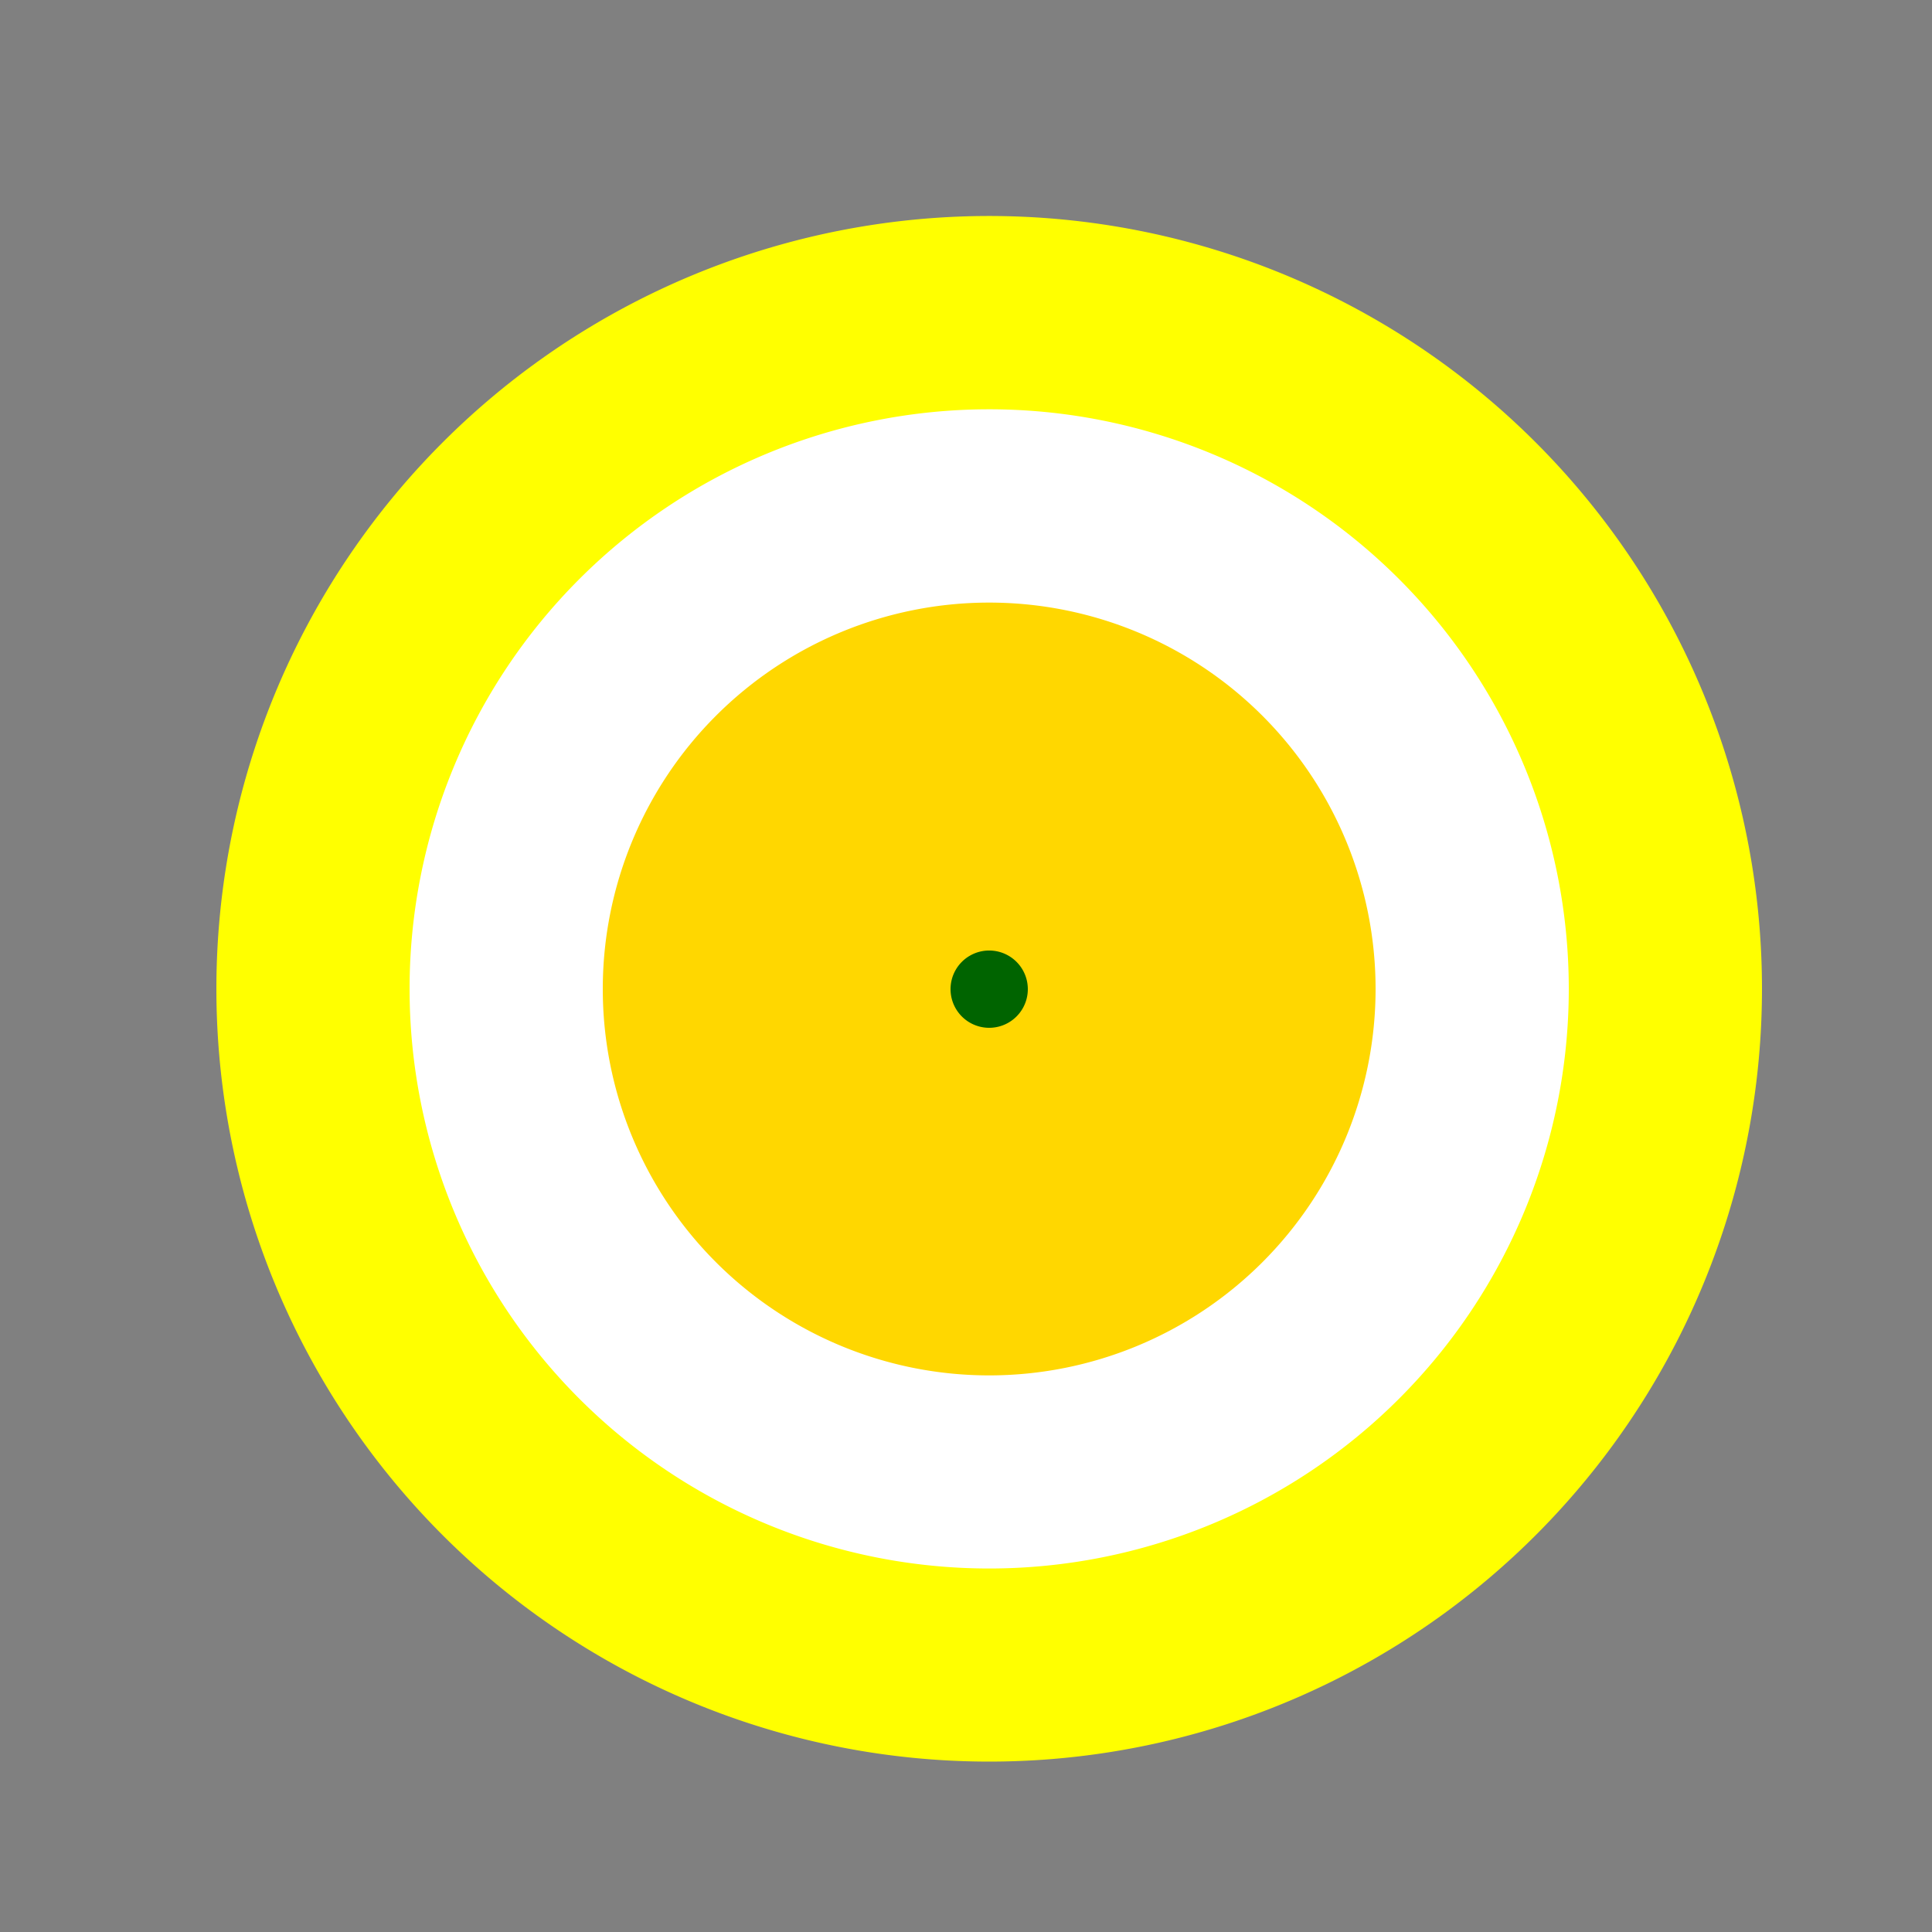
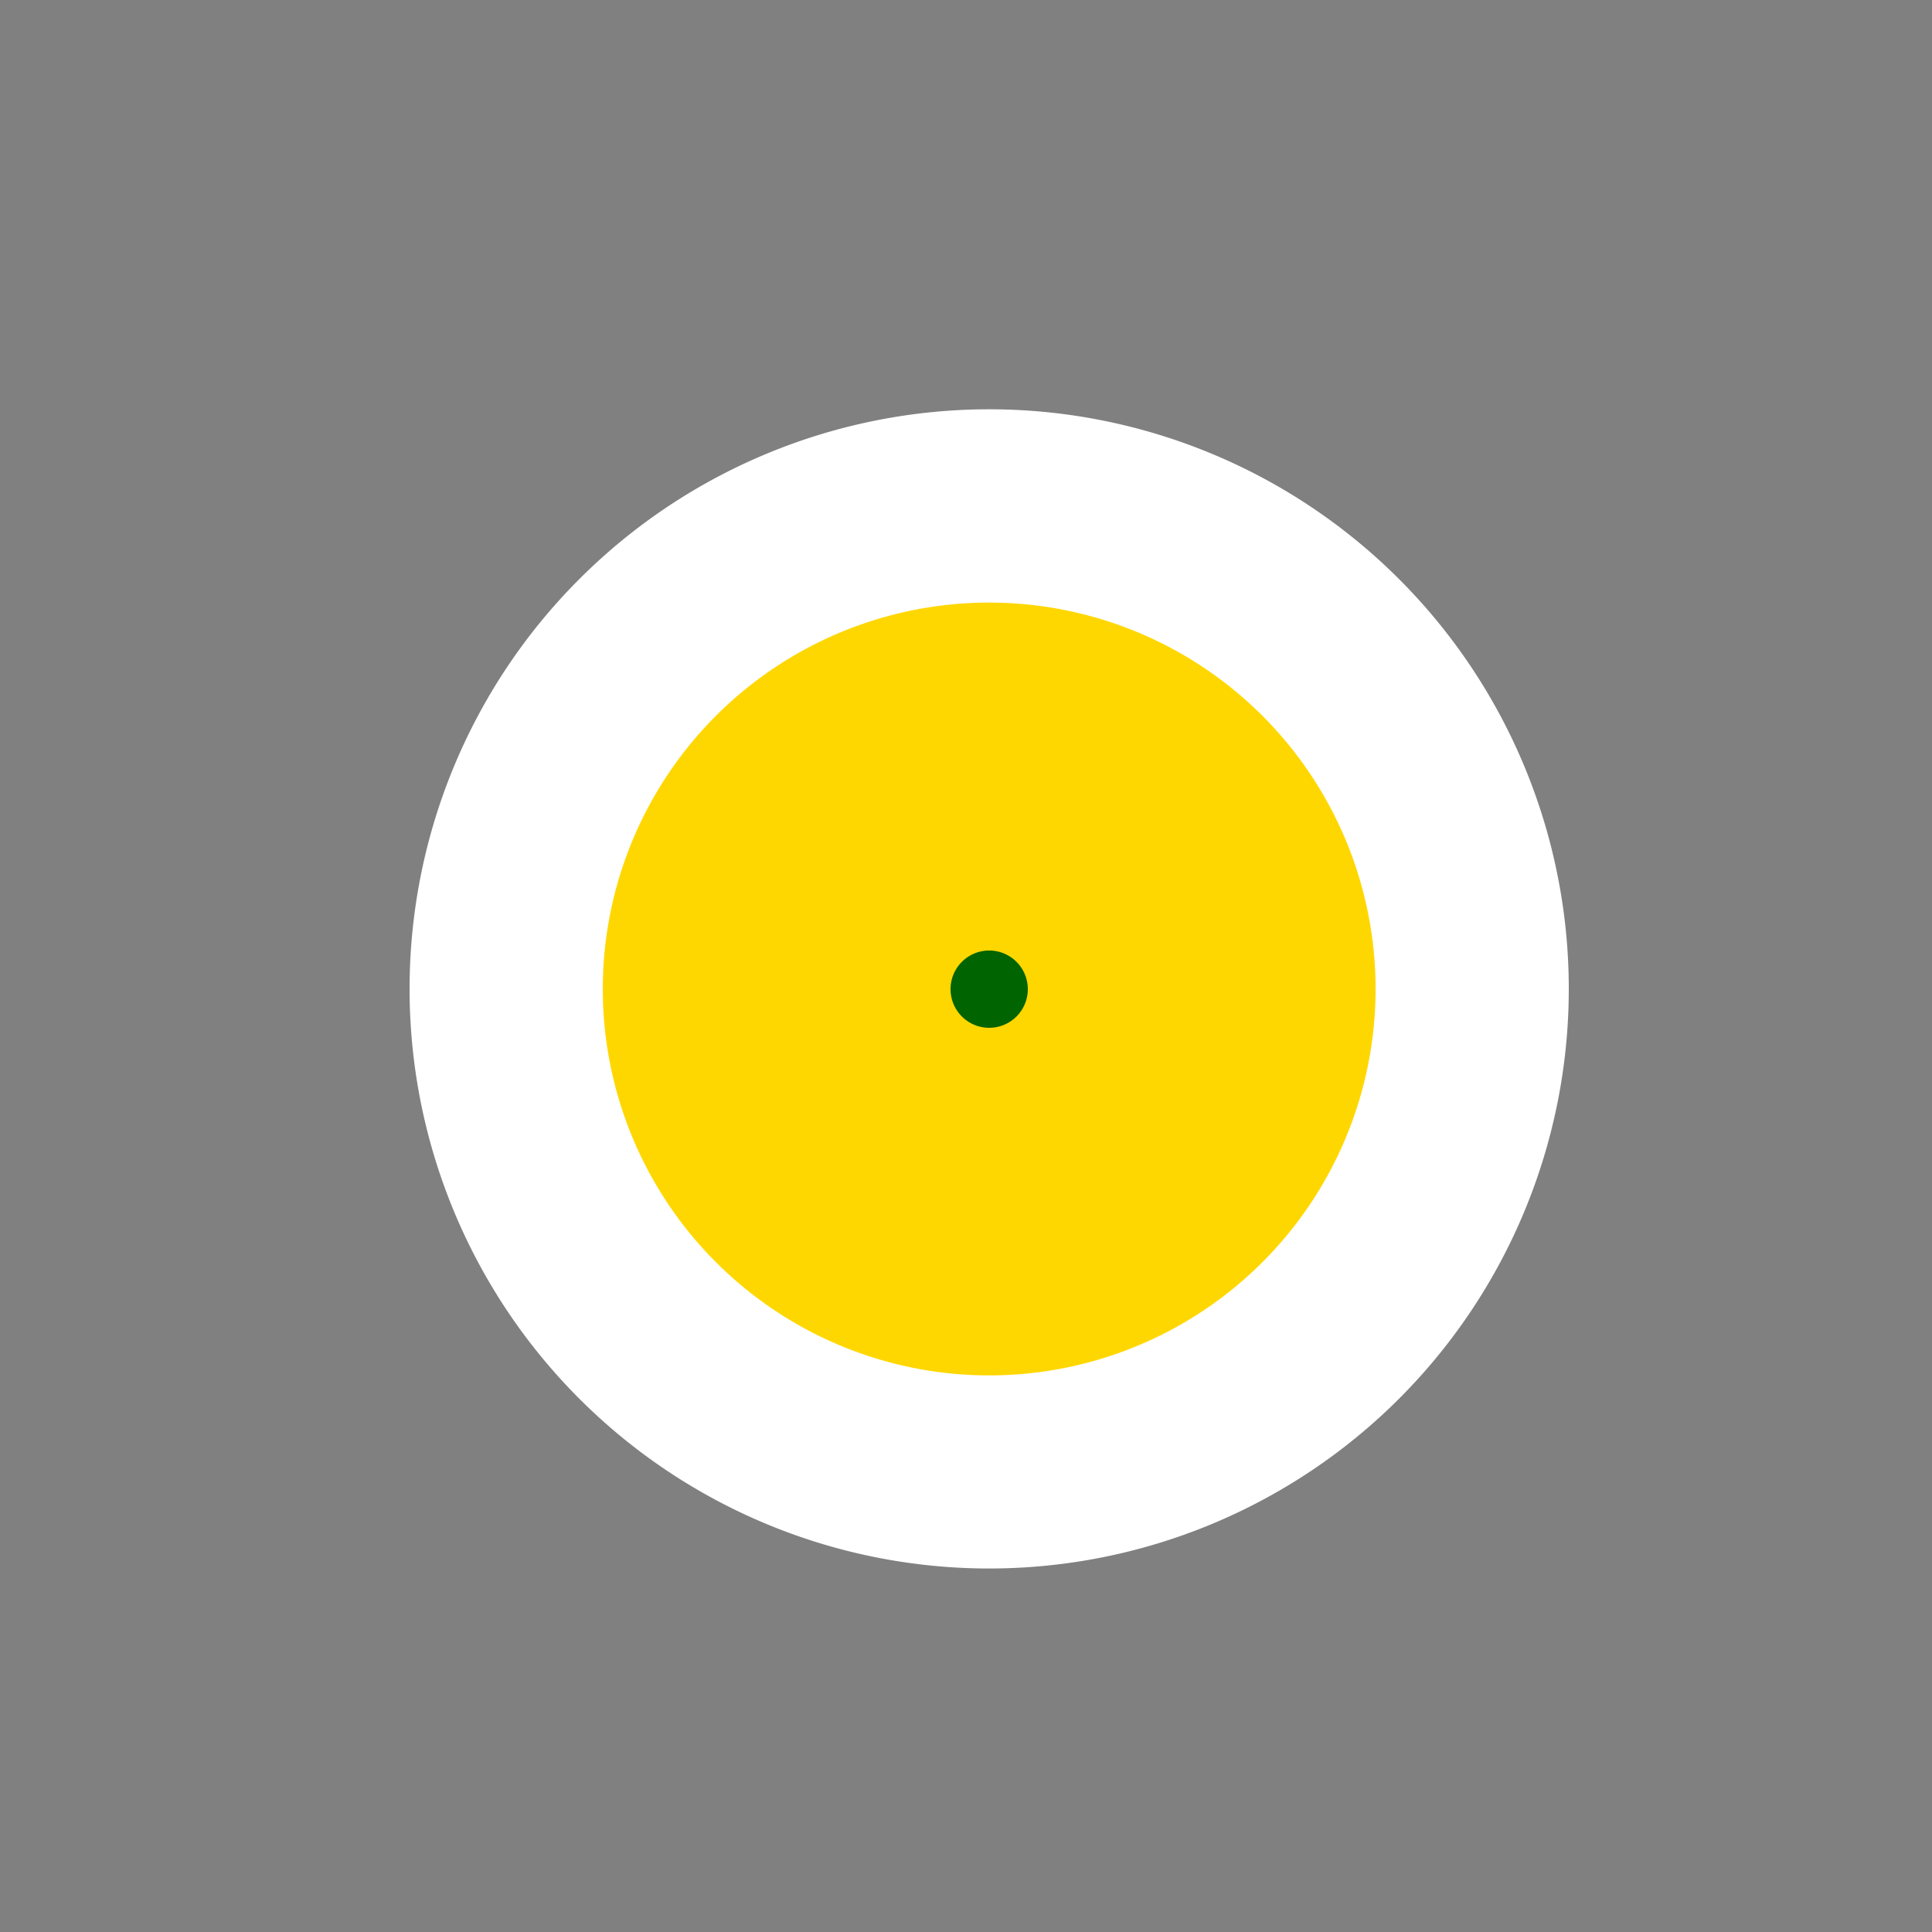
<svg xmlns="http://www.w3.org/2000/svg" width="500" height="500">
  <rect width="100%" height="100%" fill="#808080" stroke="none" />
  <defs />
  <g>
-     <path fill="#FFFF00" stroke="none" paint-order="stroke fill markers" d=" M 456 256 A 200 200 0 1 1 456 255.8" />
    <path fill="#FFFFFF" stroke="none" paint-order="stroke fill markers" d=" M 406 256 A 150 150 0 1 1 406 255.85" />
    <path fill="#FFD700" stroke="none" paint-order="stroke fill markers" d=" M 356 256 A 100 100 0 1 1 356 255.9" />
    <path fill="#006400" stroke="none" paint-order="stroke fill markers" d=" M 266 256 A 10 10 0 1 1 266 255.99" />
  </g>
</svg>